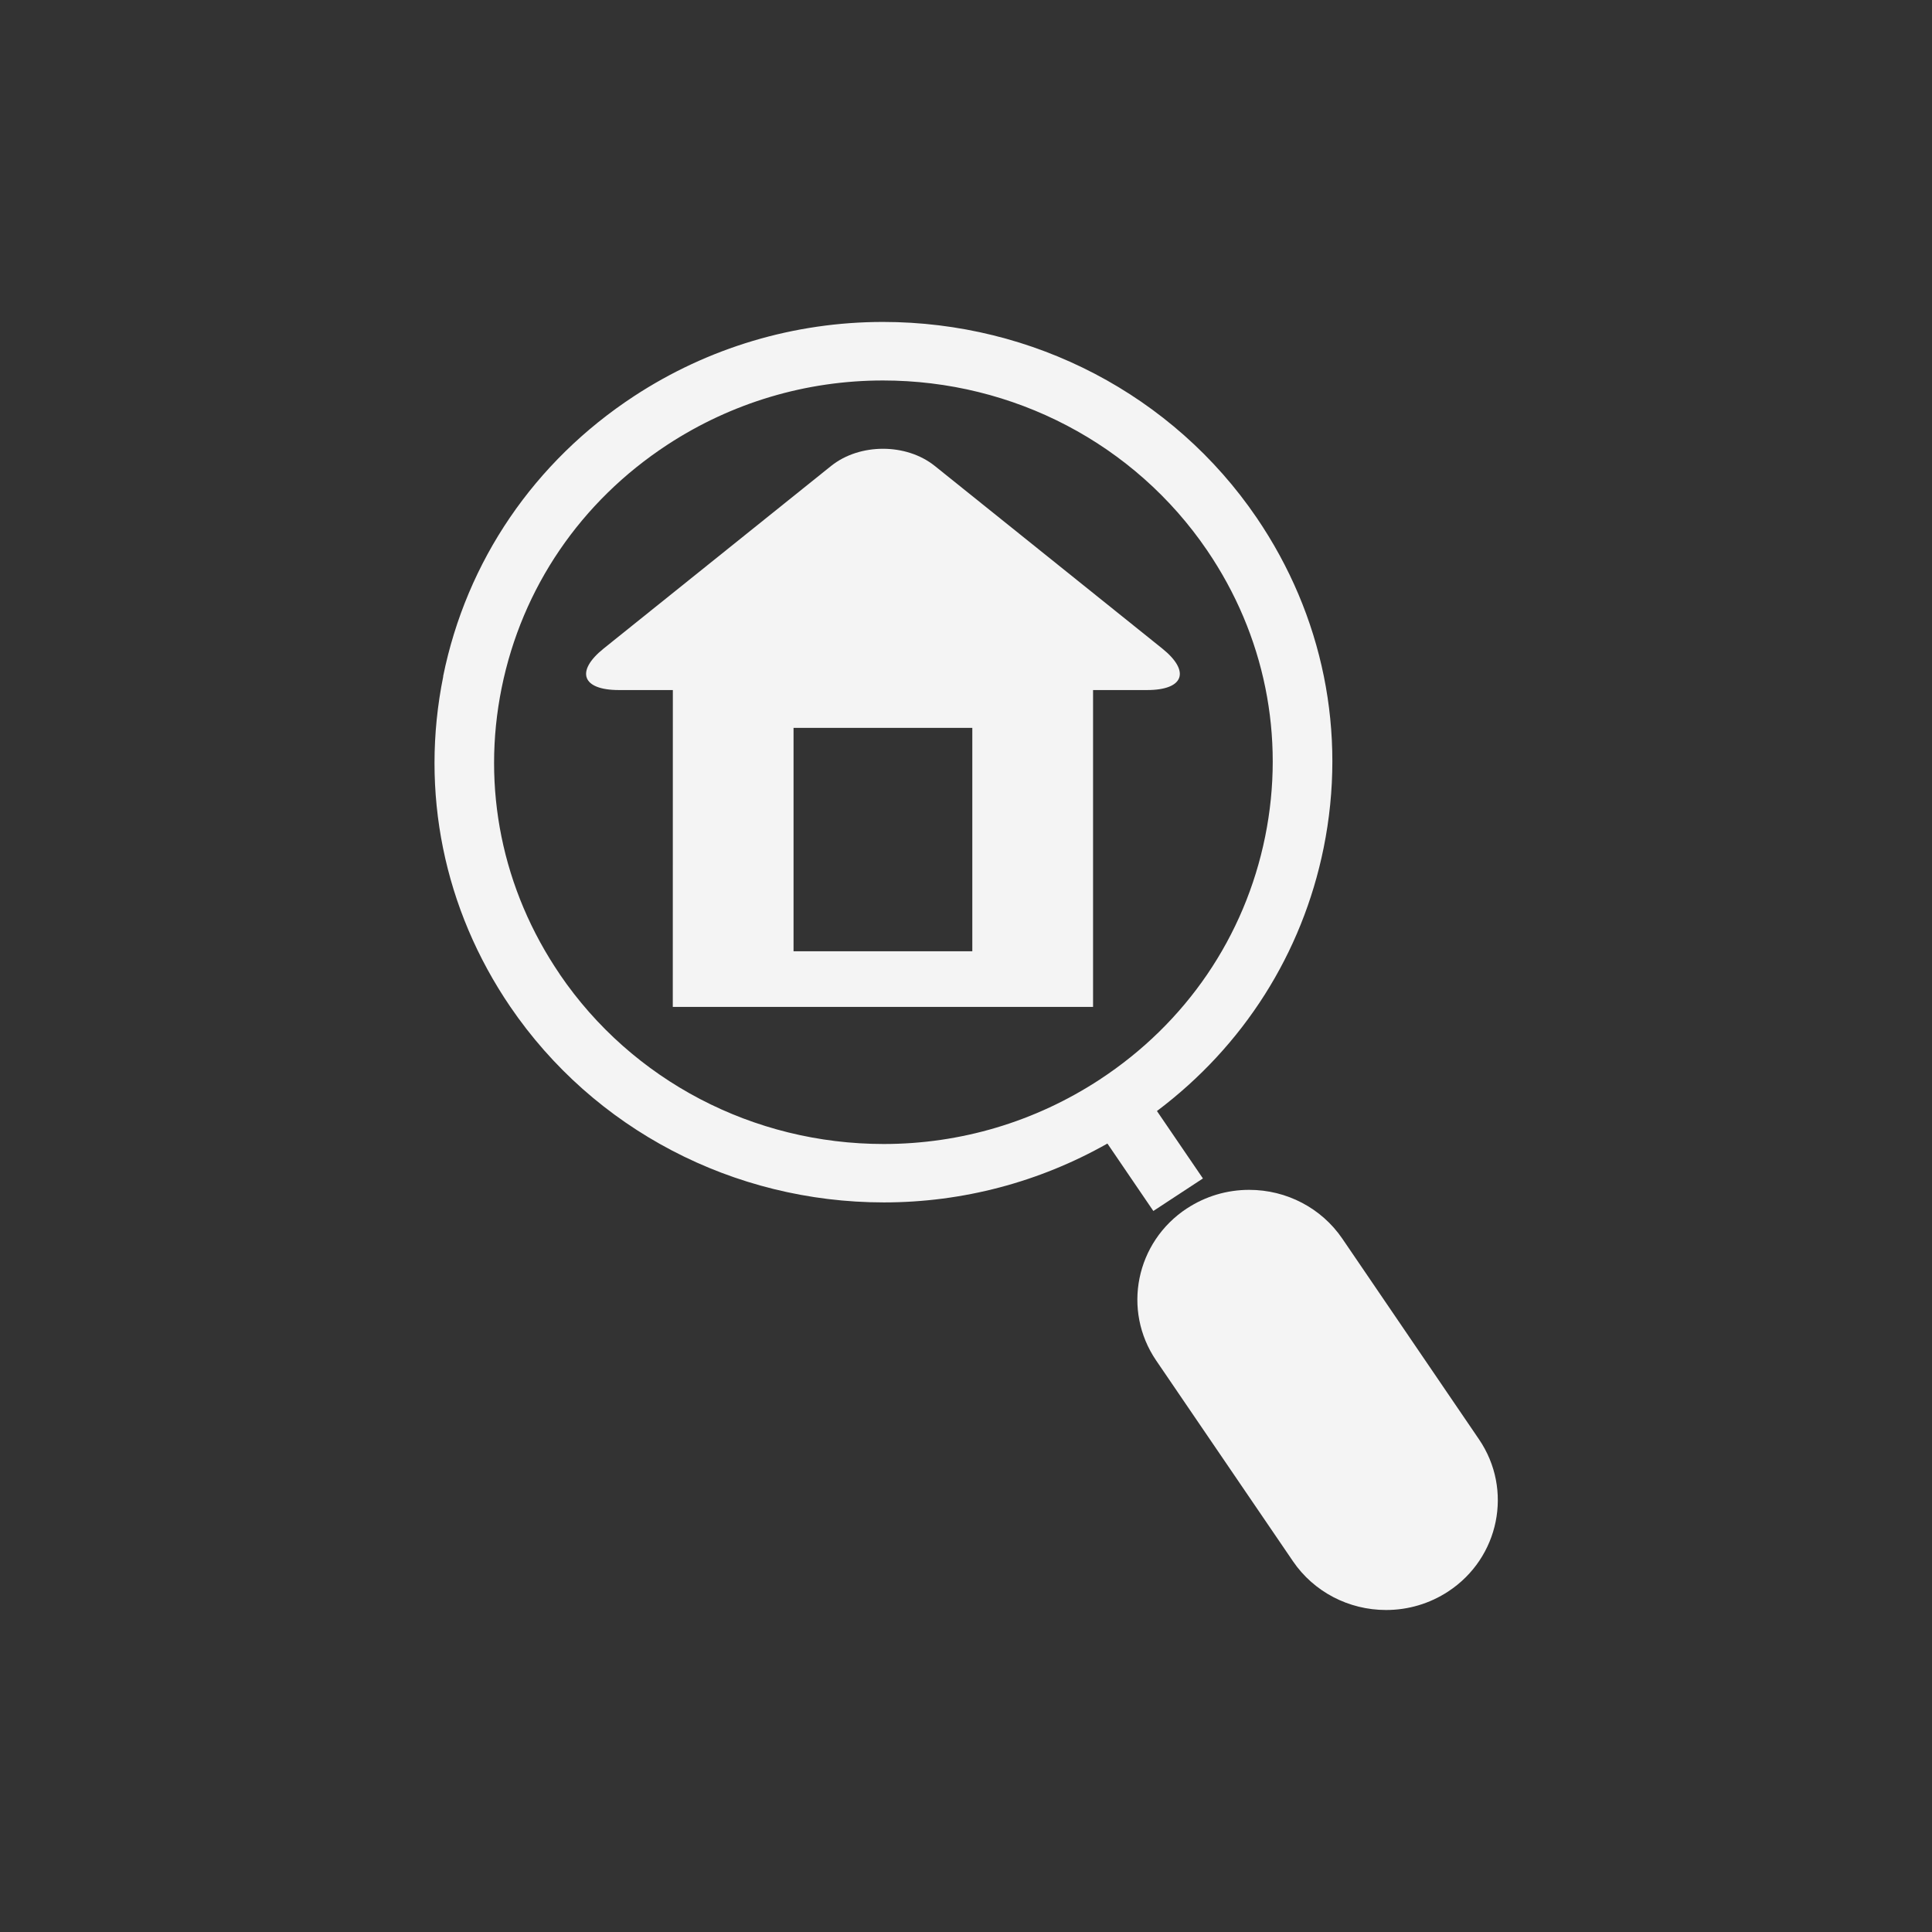
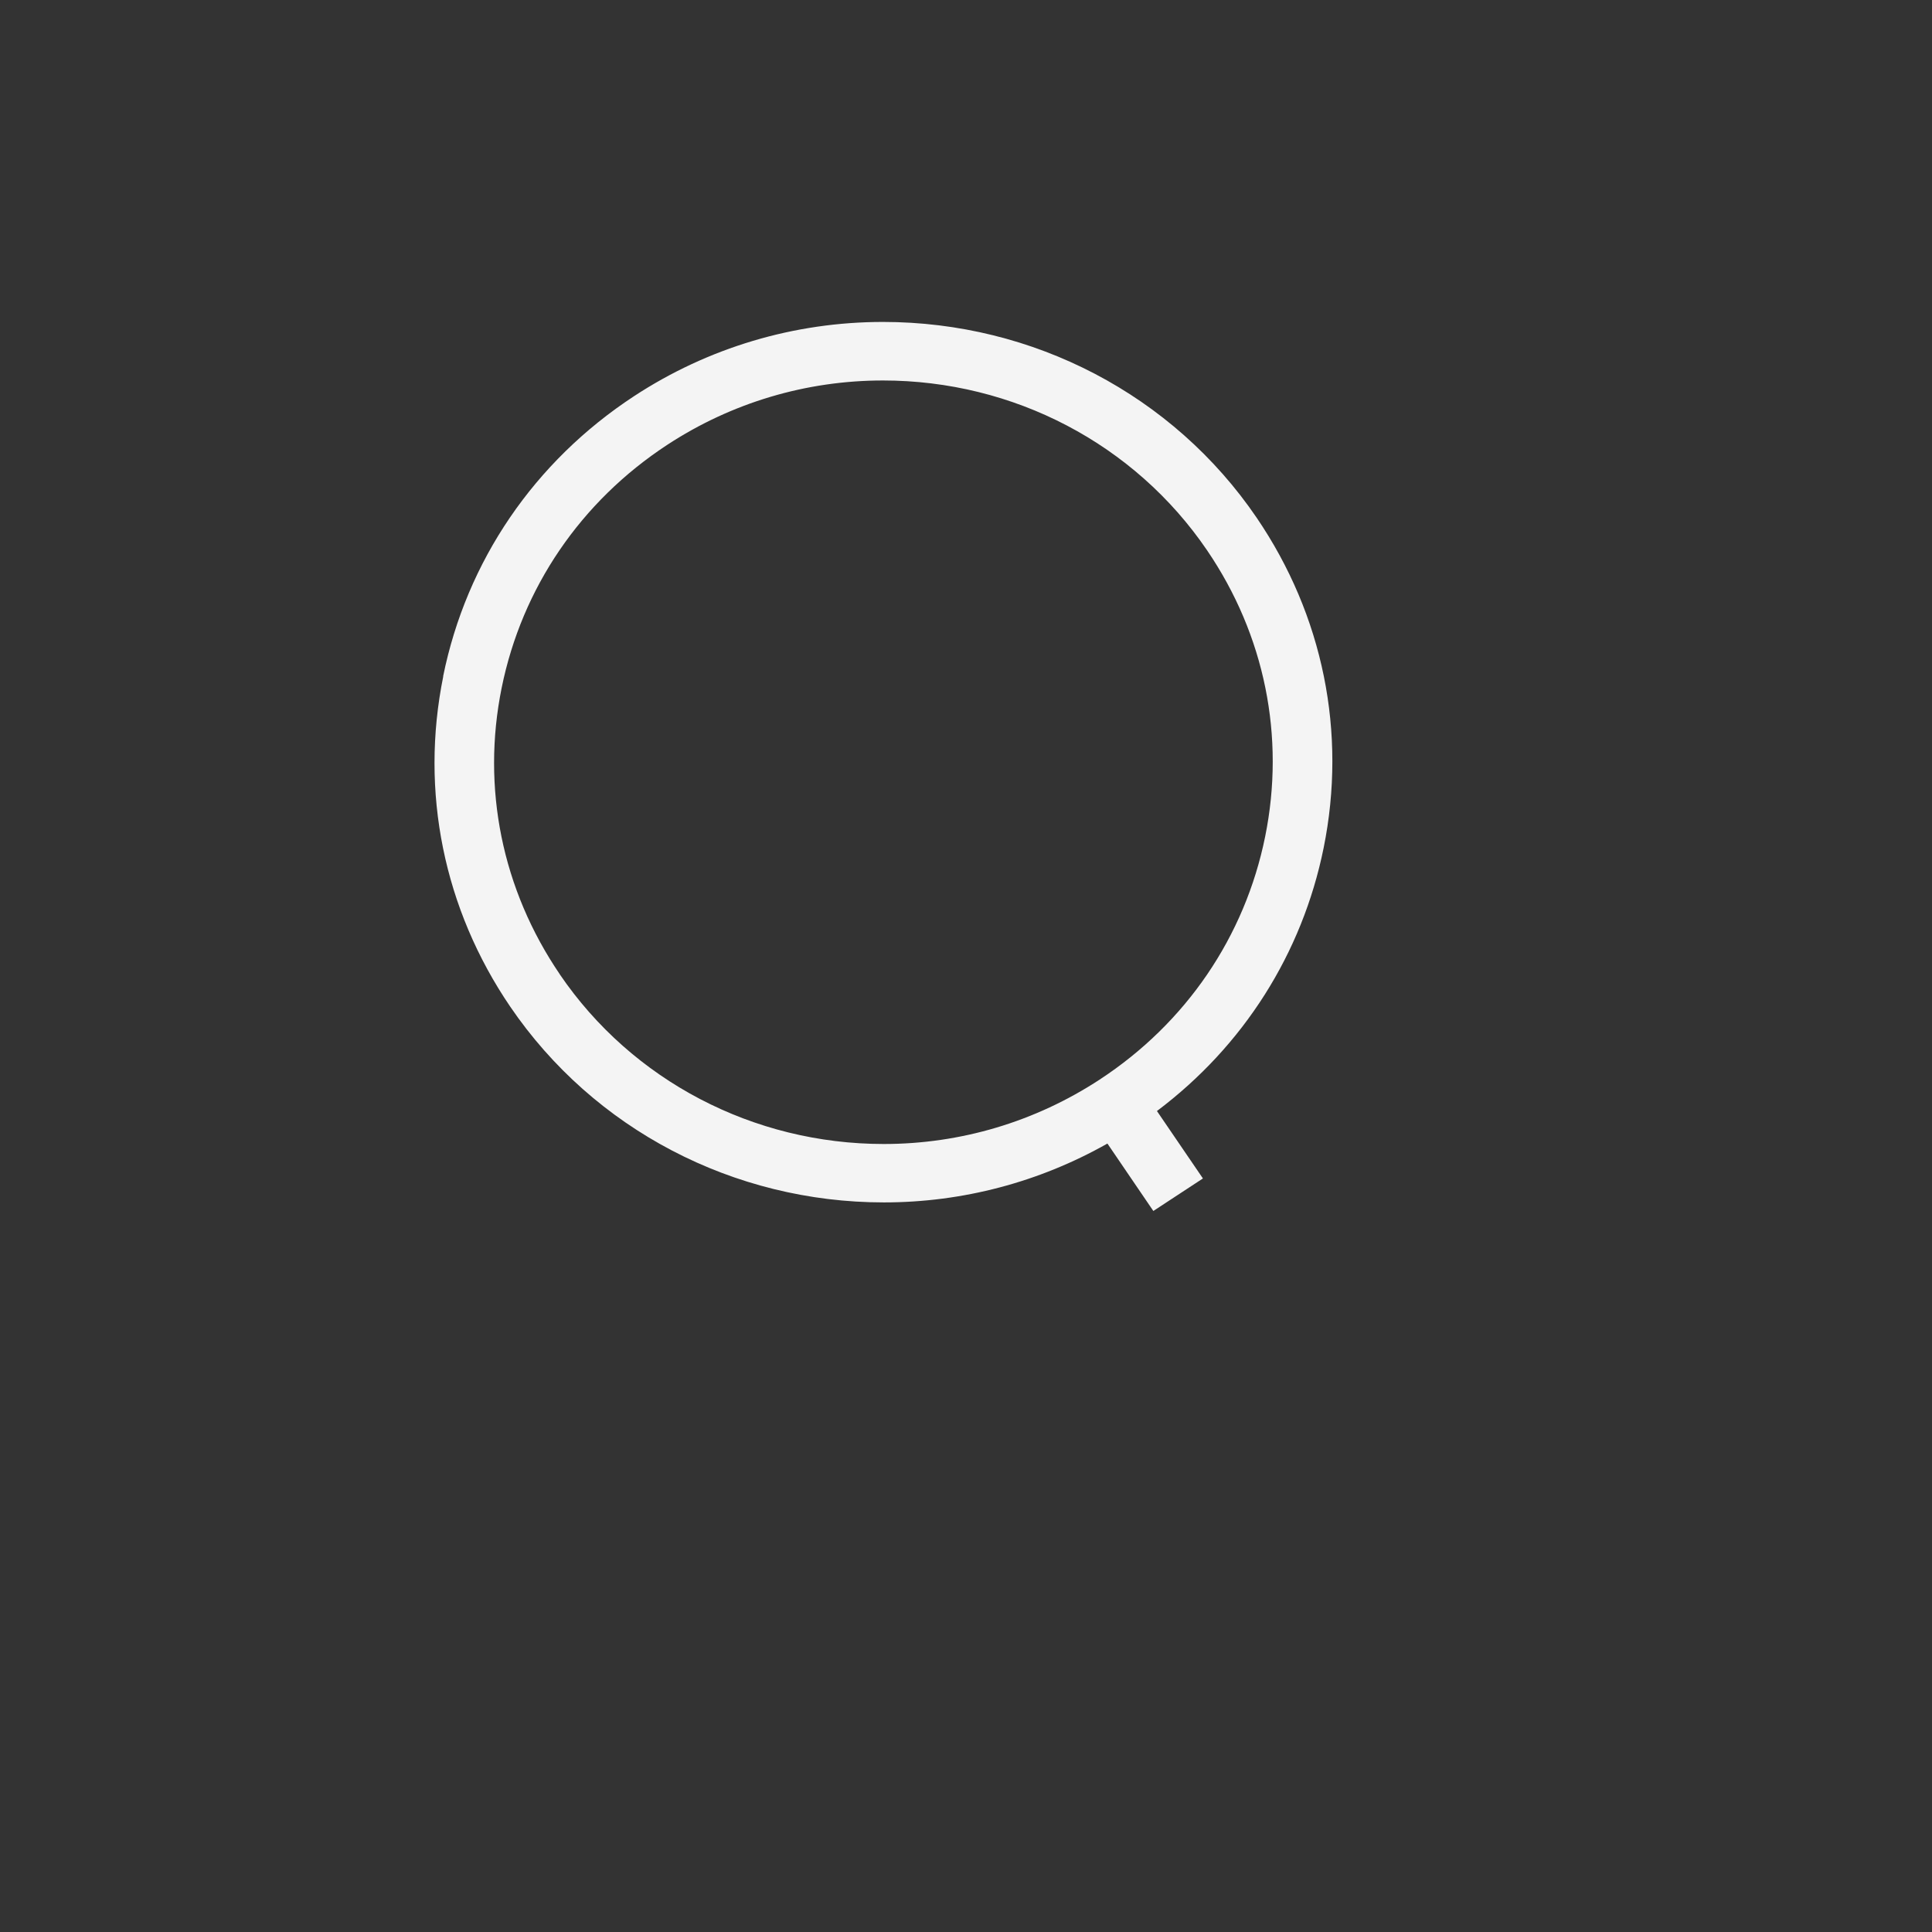
<svg xmlns="http://www.w3.org/2000/svg" fill="none" height="30" viewBox="0 0 30 30" width="30">
  <rect x="0" y="0" width="30" height="30" fill="#333333" stroke="none" />
  <g fill="#f4f4f4">
-     <path d="m8.692 15.129c1.124 1.65 3.005 2.635 5.031 2.635 1.195 0 2.353-.346 3.352-1 1.342-.879 2.255-2.219 2.57-3.772.315-1.553-.006-3.133-.903-4.449-1.124-1.65-3.004-2.635-5.031-2.635-1.195 0-2.353.346-3.351 1-1.342.88-2.255 2.219-2.57 3.772-.315 1.552.006 3.133.903 4.449zm-1.811-4.627c.363-1.791 1.416-3.335 2.964-4.35 1.15-.754 2.488-1.153 3.866-1.153 2.336 0 4.505 1.136 5.801 3.038 1.034 1.518 1.404 3.34 1.041 5.131-.333 1.641-1.246 3.075-2.588 4.084l.714 1.047-.77.505-.713-1.047c-1.057.598-2.247.914-3.471.914-2.336 0-4.505-1.136-5.801-3.038-1.034-1.518-1.404-3.34-1.041-5.131z" />
-     <path d="m18.433 18.763c.287-.188.62-.287.964-.287.582 0 1.122.283 1.446.757l2.123 3.117c.532.781.317 1.841-.479 2.363-.287.188-.62.287-.964.287-.582 0-1.123-.283-1.446-.757l-2.124-3.117c-.532-.781-.317-1.841.479-2.363z" />
-     <path d="m10.447 15.635h6.526v-4.92h.84c.571 0 .676-.29.234-.645l-3.533-2.836c-.442-.354-1.164-.354-1.607 0l-3.533 2.836c-.442.355-.336.645.235.645h.839zm4.651-.864h-2.776v-3.469h2.776z" />
+     <path d="m8.692 15.129c1.124 1.65 3.005 2.635 5.031 2.635 1.195 0 2.353-.346 3.352-1 1.342-.879 2.255-2.219 2.57-3.772.315-1.553-.006-3.133-.903-4.449-1.124-1.65-3.004-2.635-5.031-2.635-1.195 0-2.353.346-3.351 1-1.342.88-2.255 2.219-2.57 3.772-.315 1.552.006 3.133.903 4.449zm-1.811-4.627c.363-1.791 1.416-3.335 2.964-4.35 1.15-.754 2.488-1.153 3.866-1.153 2.336 0 4.505 1.136 5.801 3.038 1.034 1.518 1.404 3.34 1.041 5.131-.333 1.641-1.246 3.075-2.588 4.084l.714 1.047-.77.505-.713-1.047c-1.057.598-2.247.914-3.471.914-2.336 0-4.505-1.136-5.801-3.038-1.034-1.518-1.404-3.34-1.041-5.131" />
  </g>
</svg>